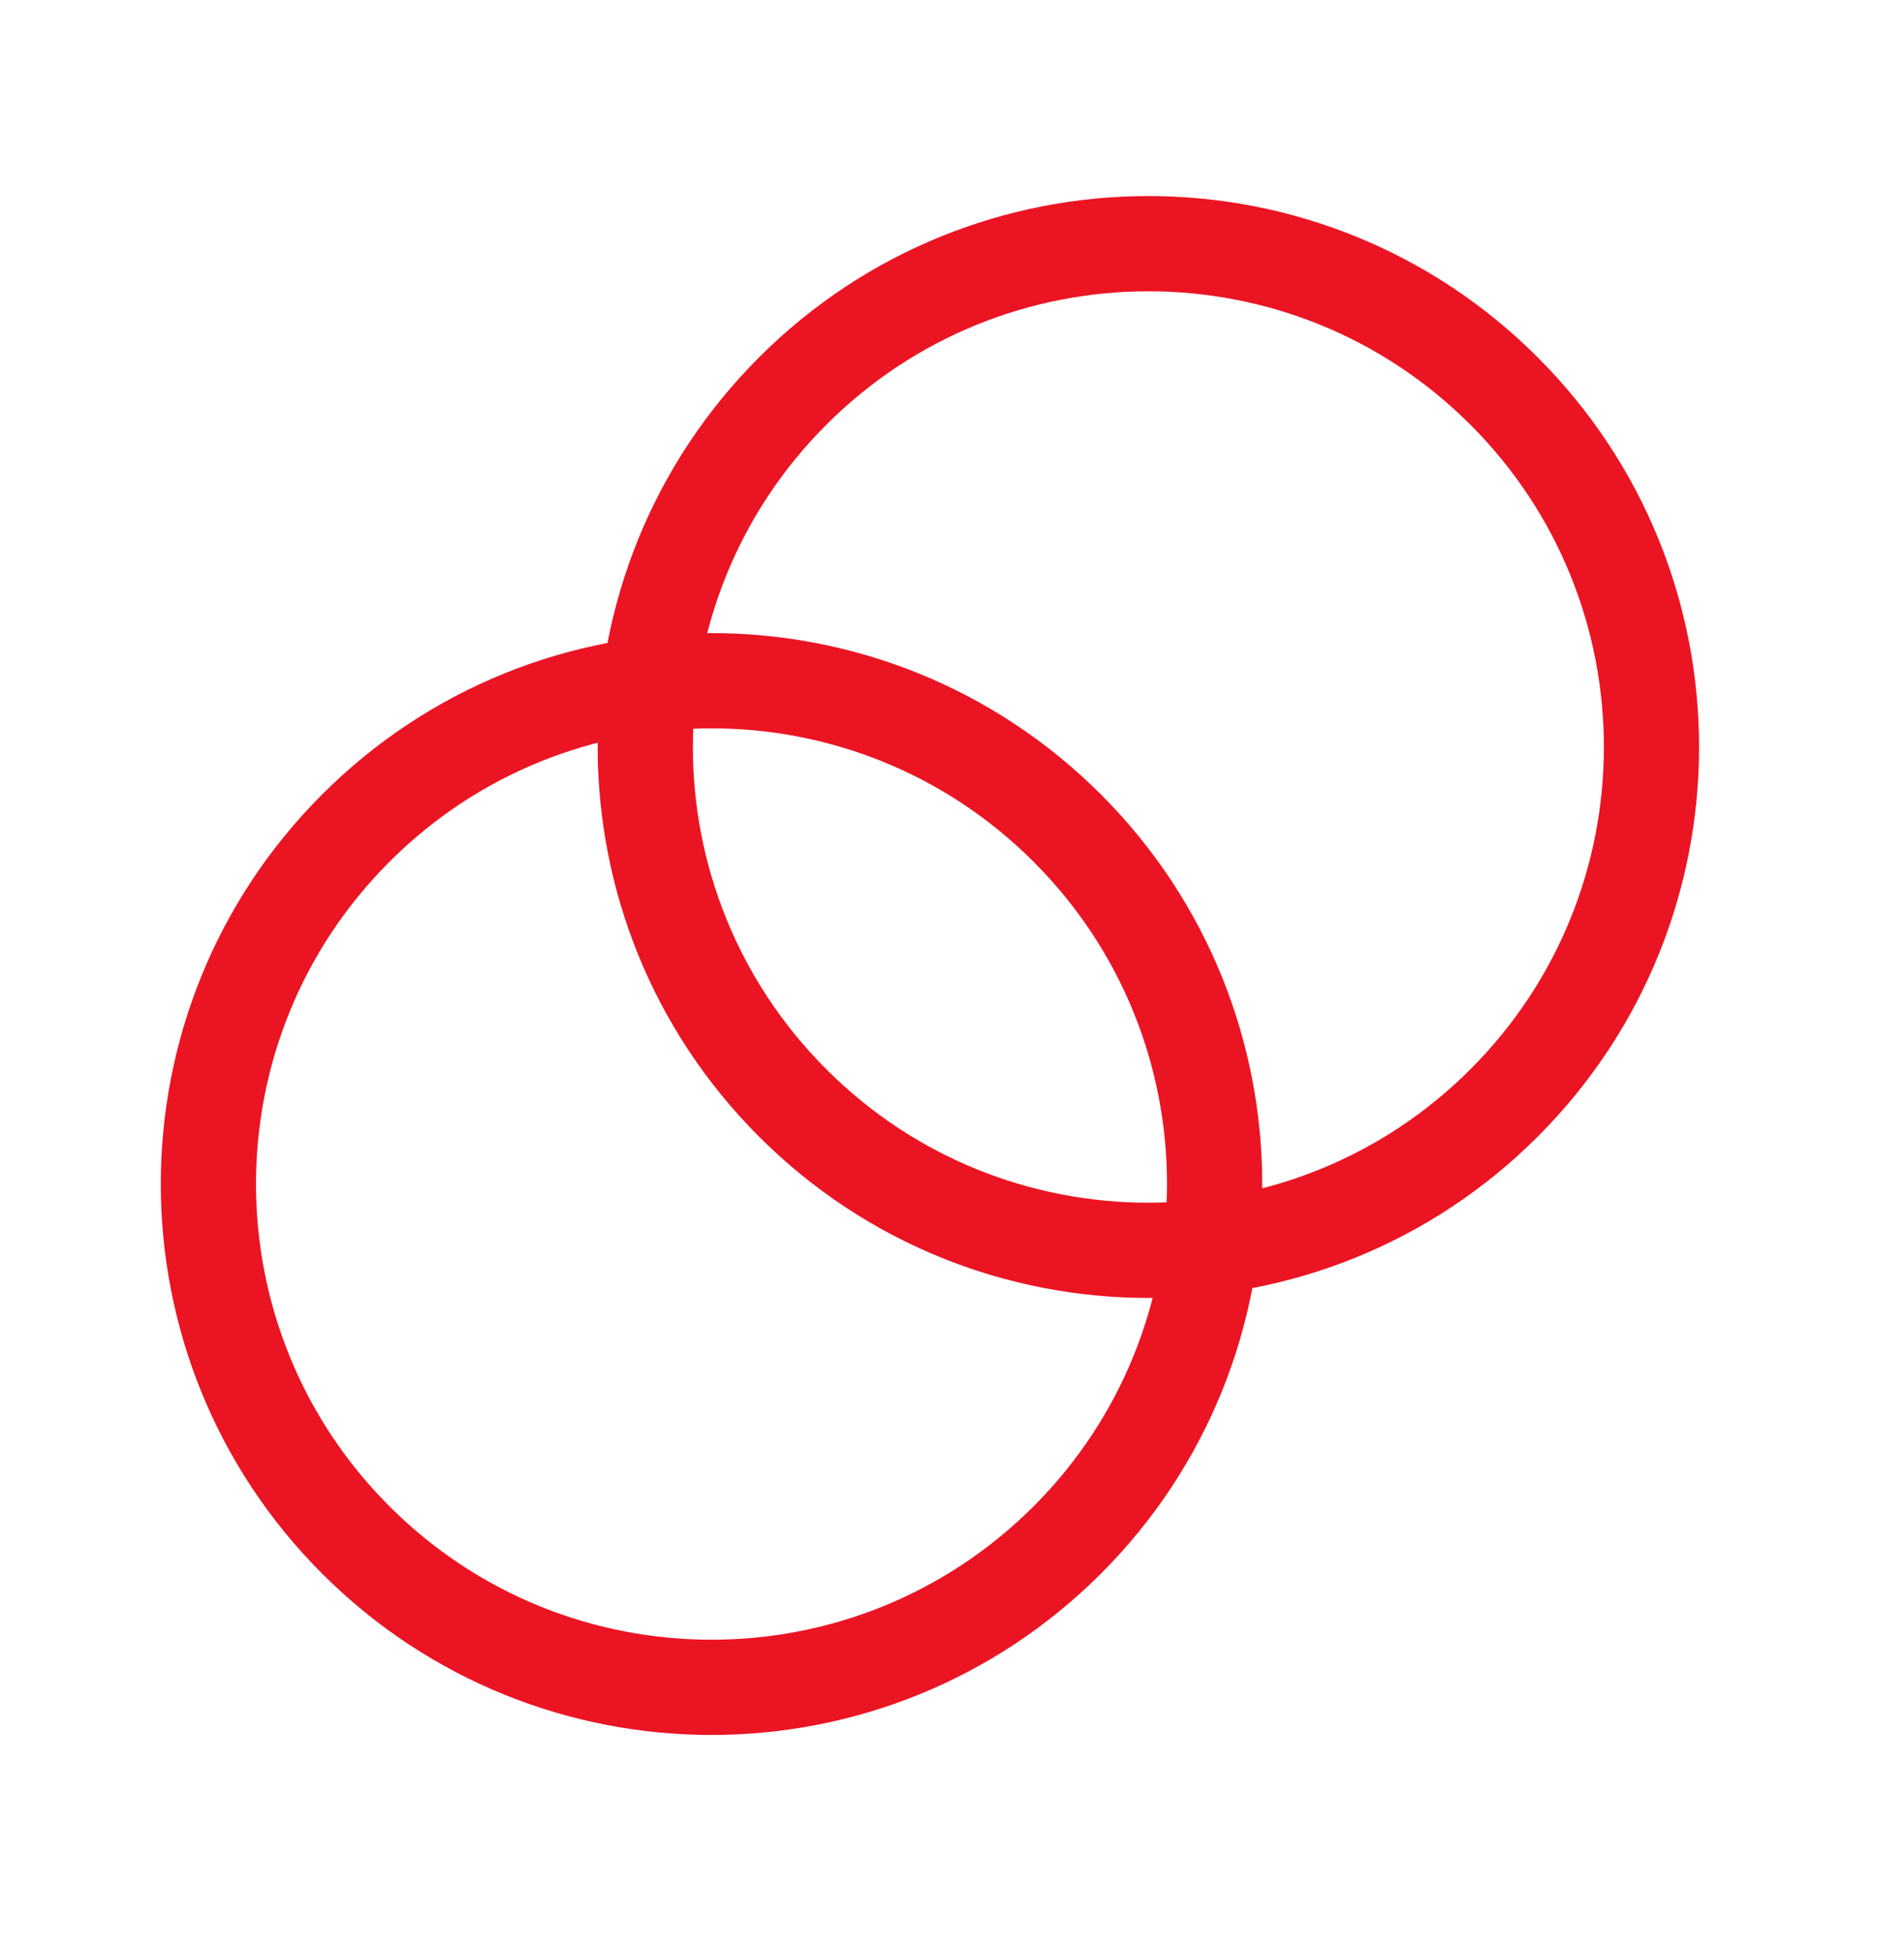
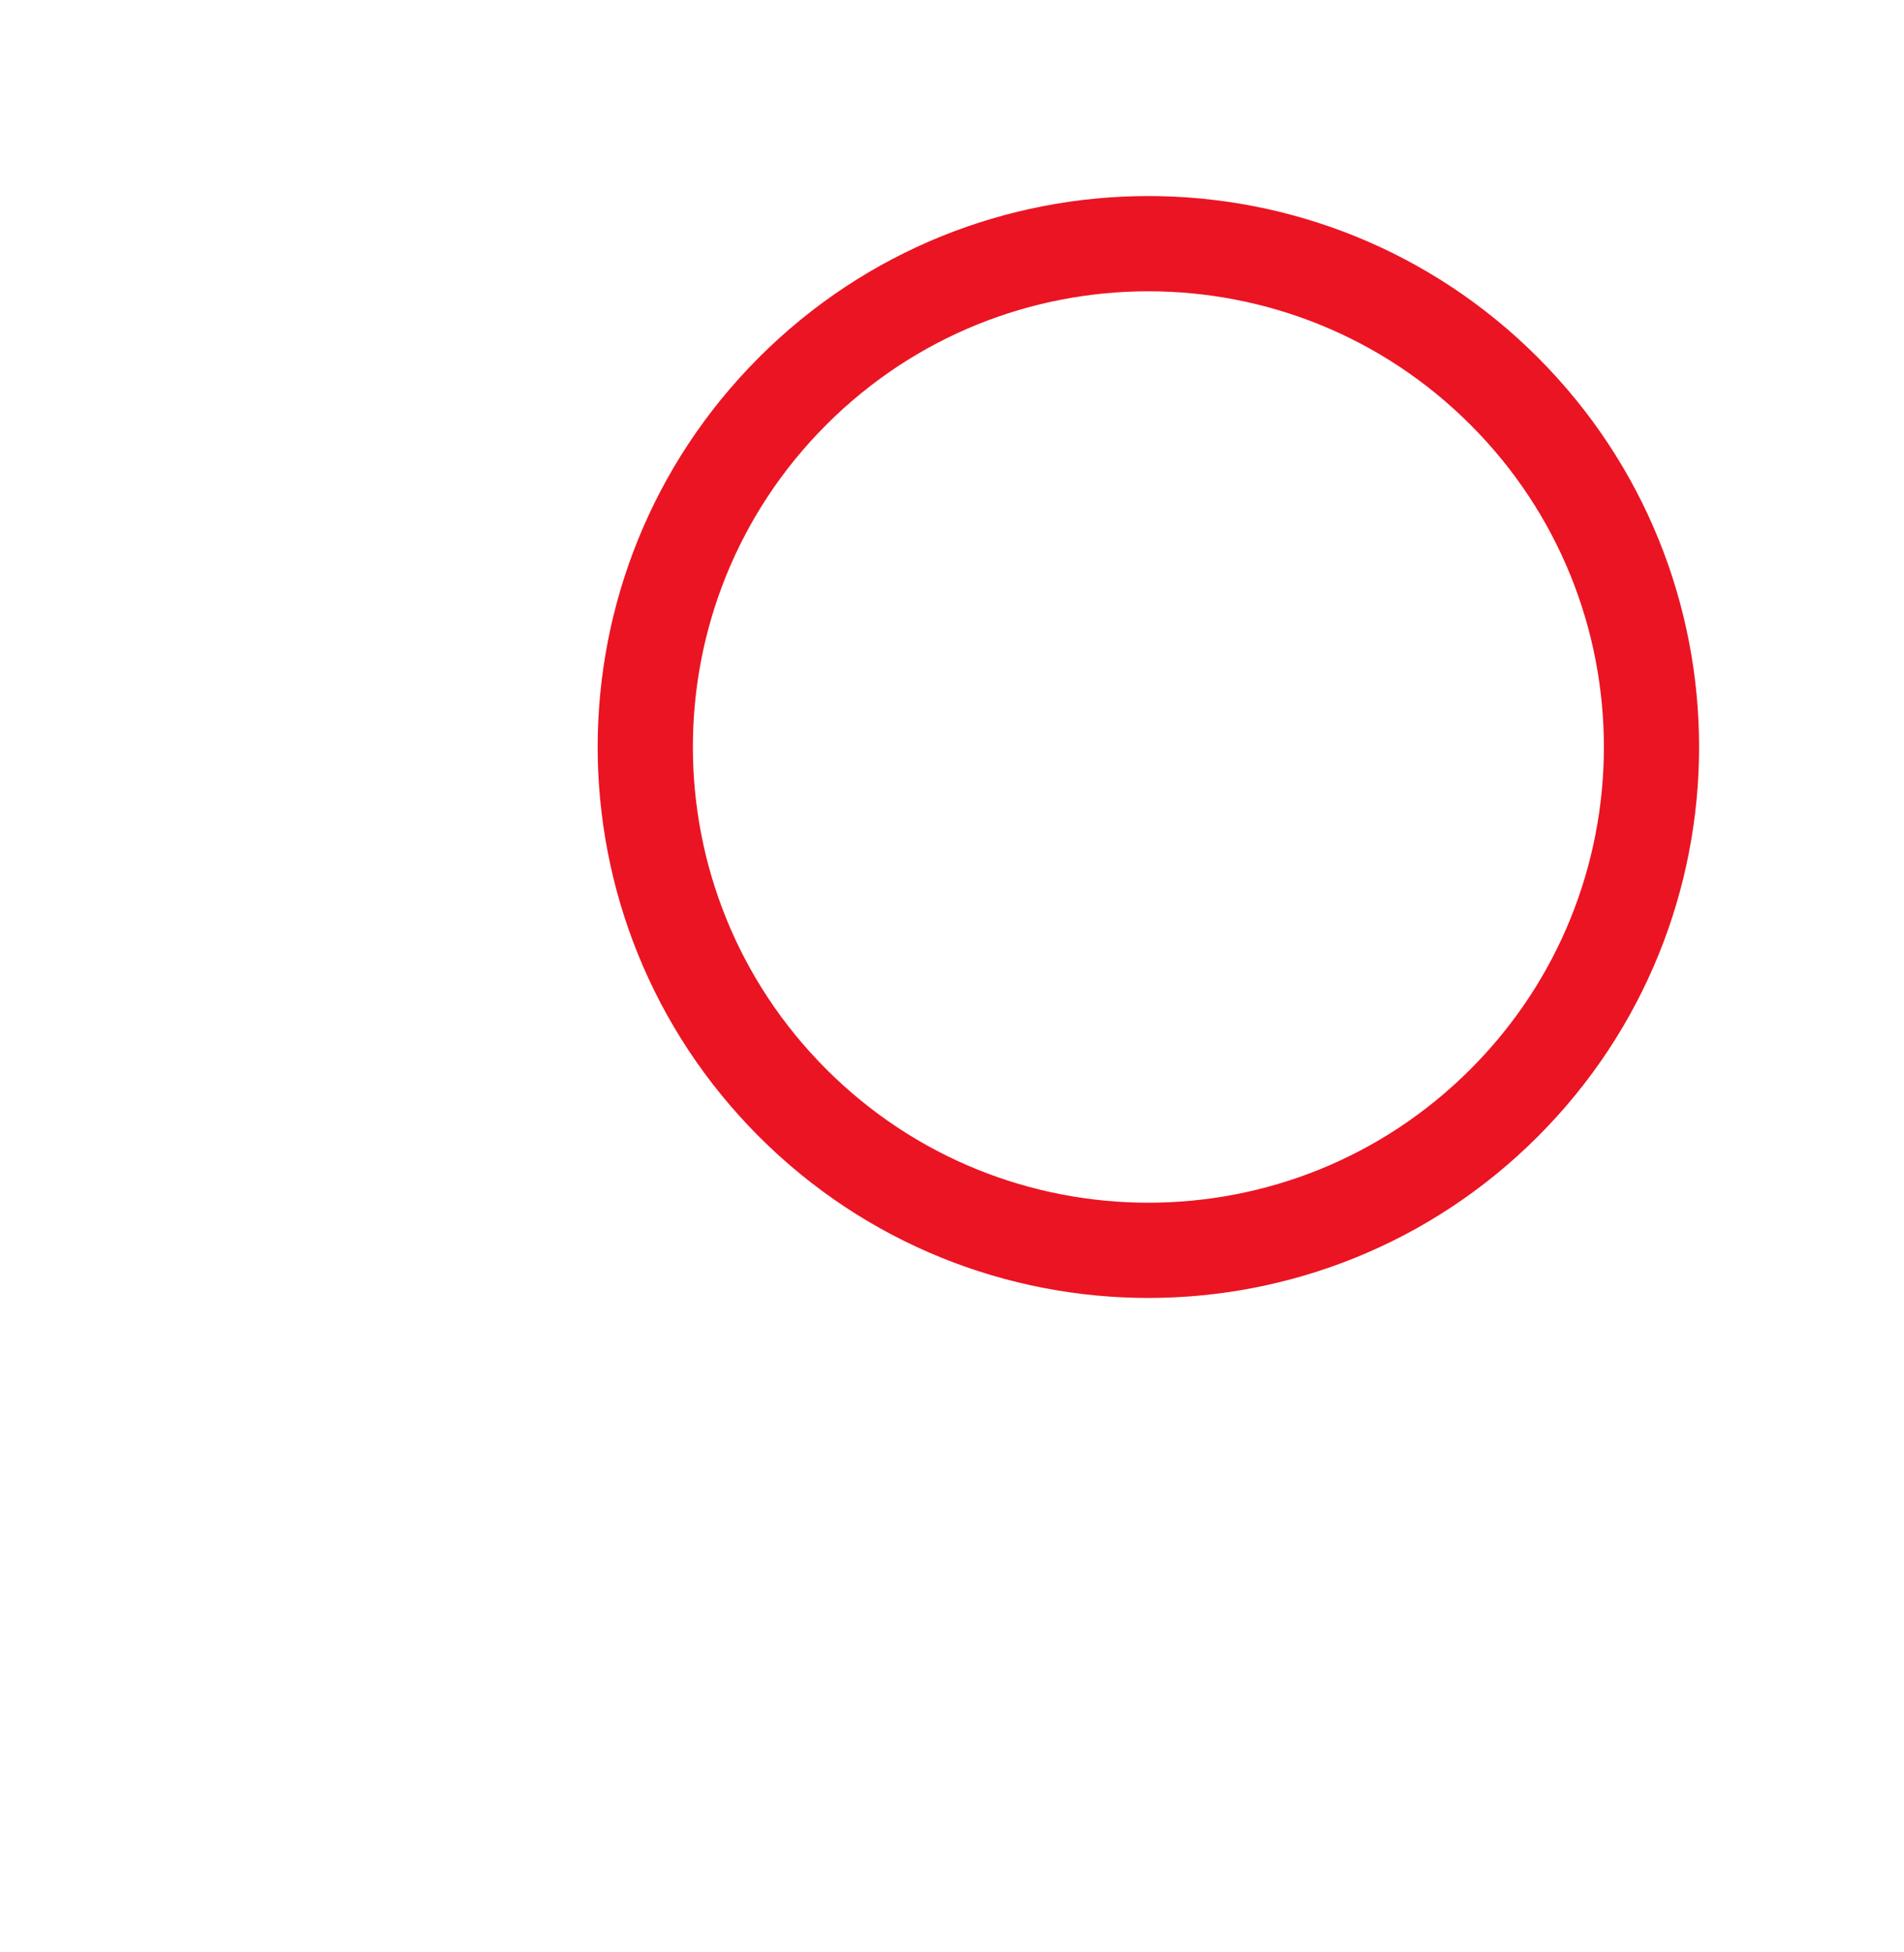
<svg xmlns="http://www.w3.org/2000/svg" width="40" height="41" viewBox="0 0 40 41" fill="none">
-   <path d="M22.422 32.339C18.294 36.466 11.602 36.466 7.474 32.339C3.346 28.211 3.346 21.518 7.474 17.391C11.602 13.263 18.294 13.263 22.422 17.391C26.549 21.518 26.549 28.211 22.422 32.339Z" stroke="#EB1423" stroke-width="2" stroke-linecap="round" stroke-linejoin="round" />
  <path d="M31.599 23.161C27.472 27.289 20.779 27.289 16.652 23.161C12.524 19.033 12.524 12.341 16.652 8.213C20.779 4.085 27.472 4.085 31.599 8.213C35.727 12.341 35.727 19.033 31.599 23.161Z" stroke="#EB1423" stroke-width="2" stroke-linecap="round" stroke-linejoin="round" />
</svg>